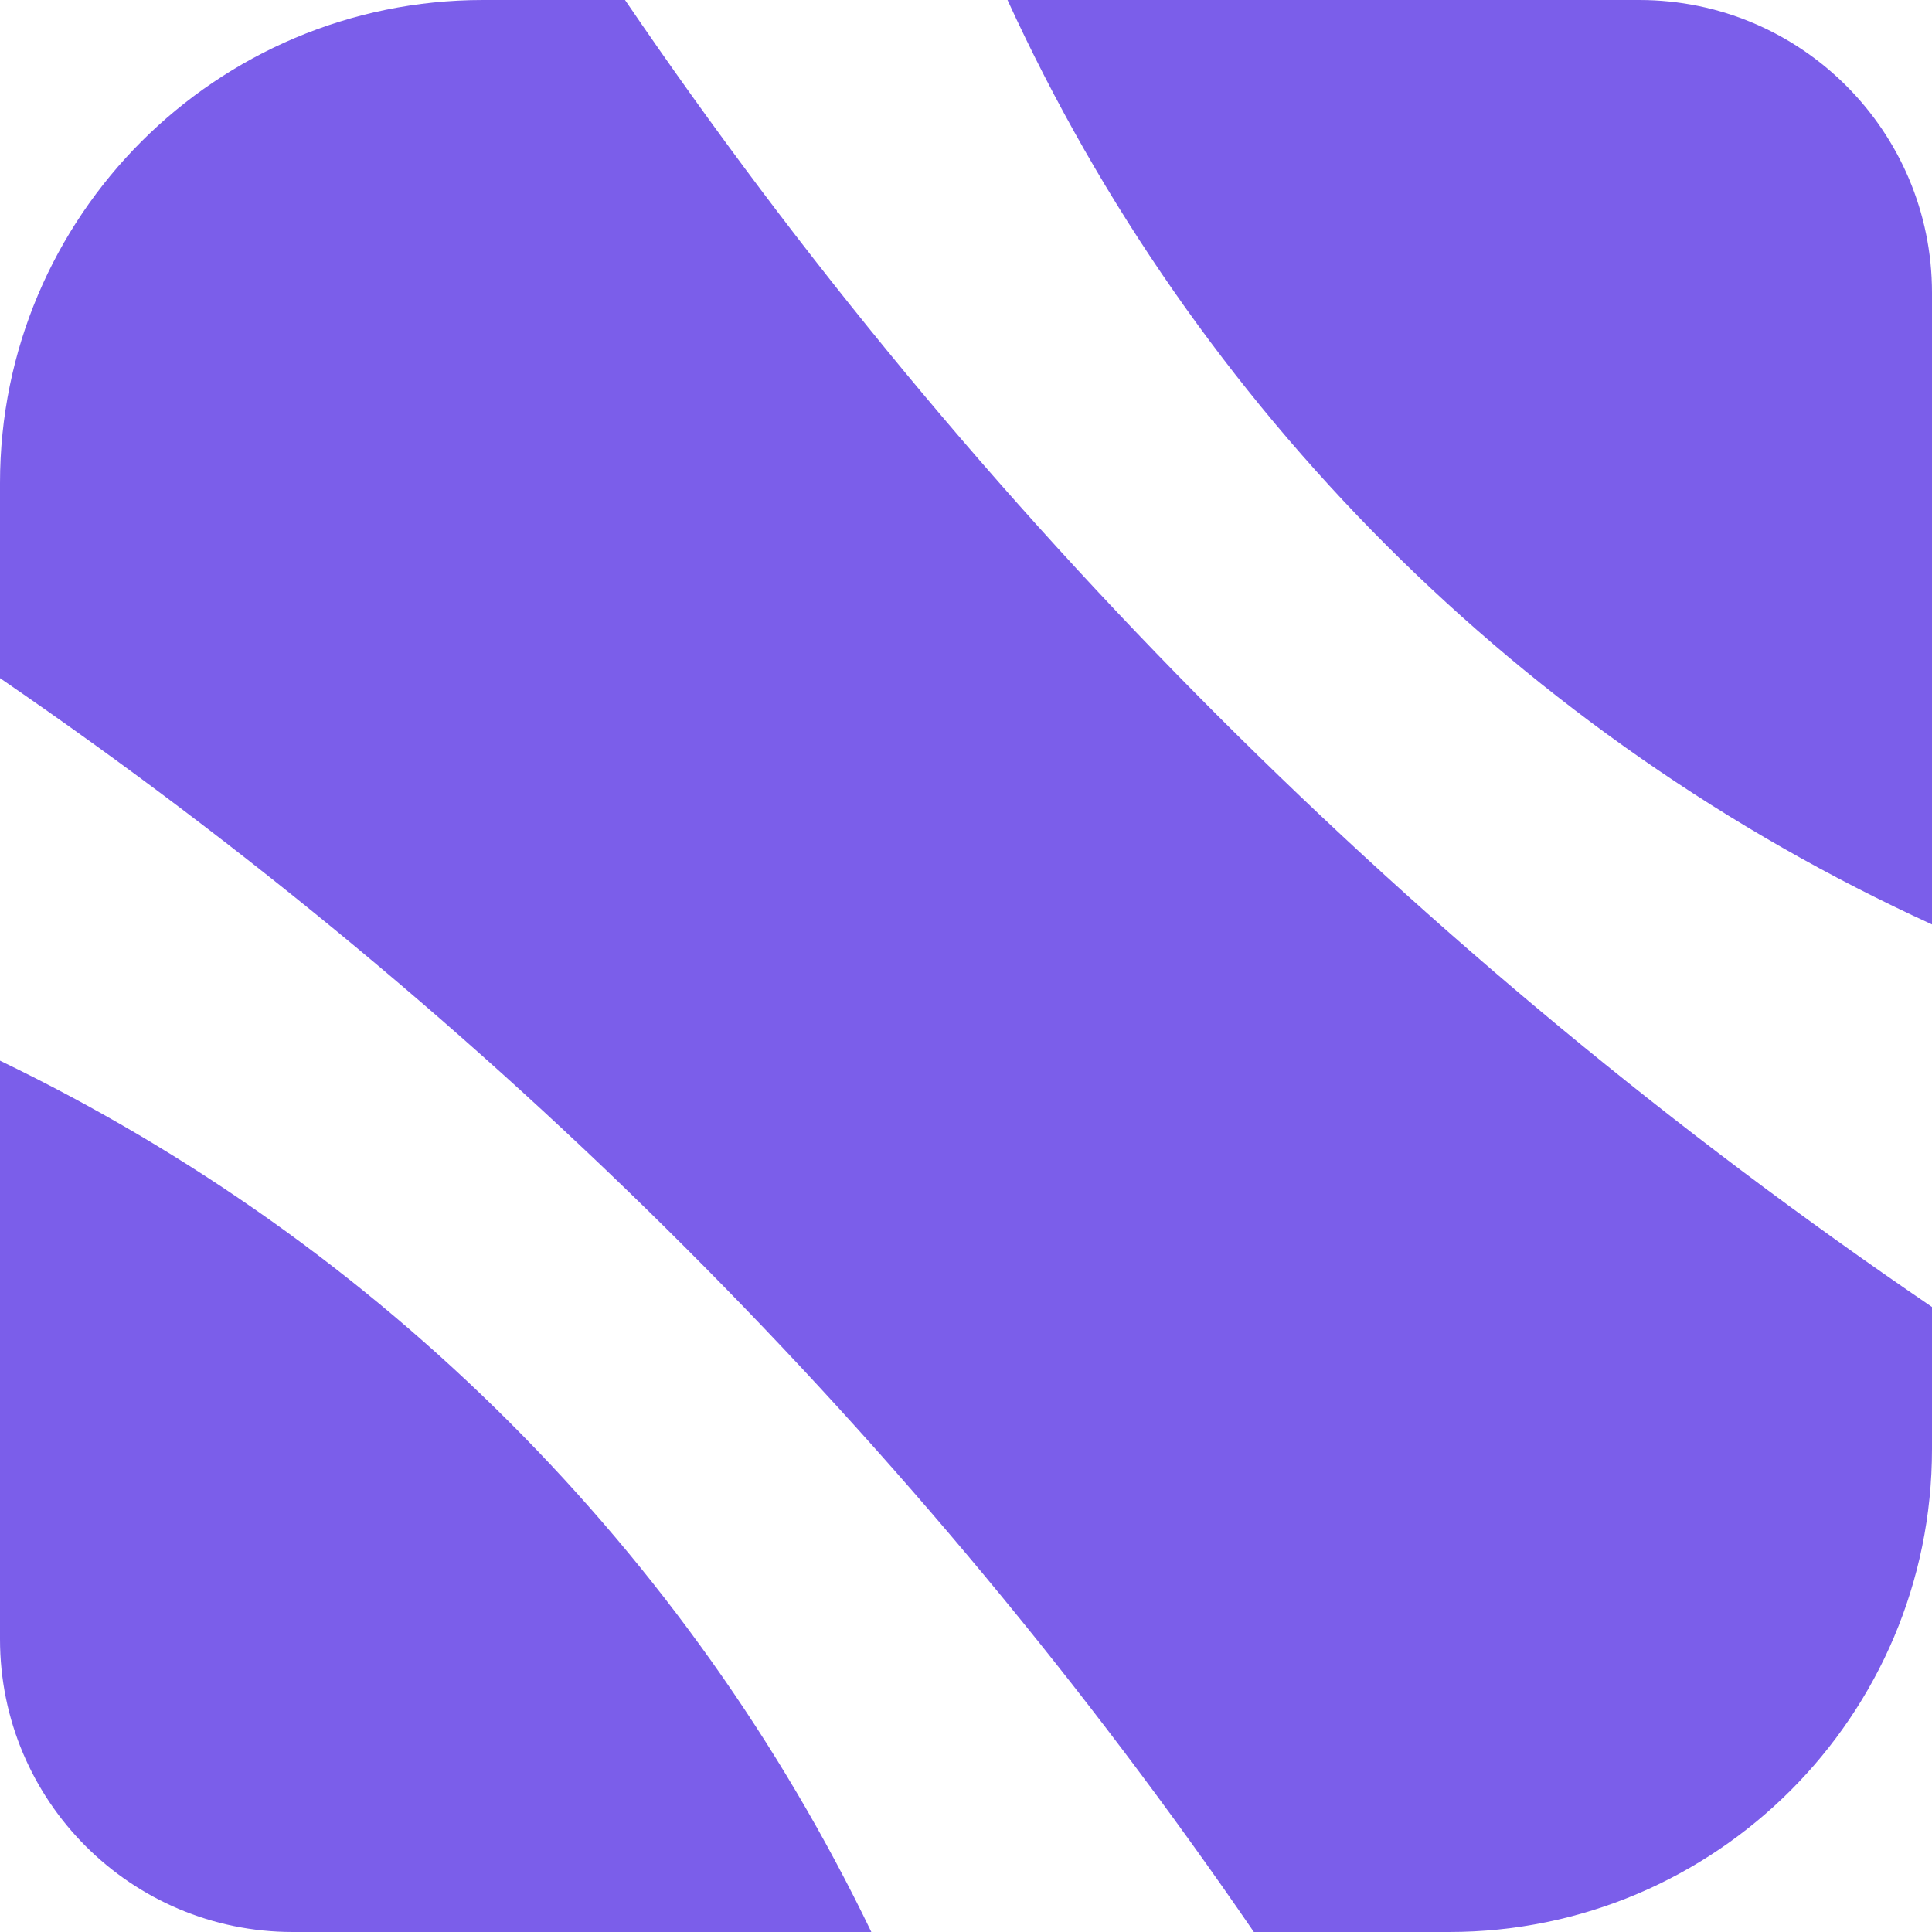
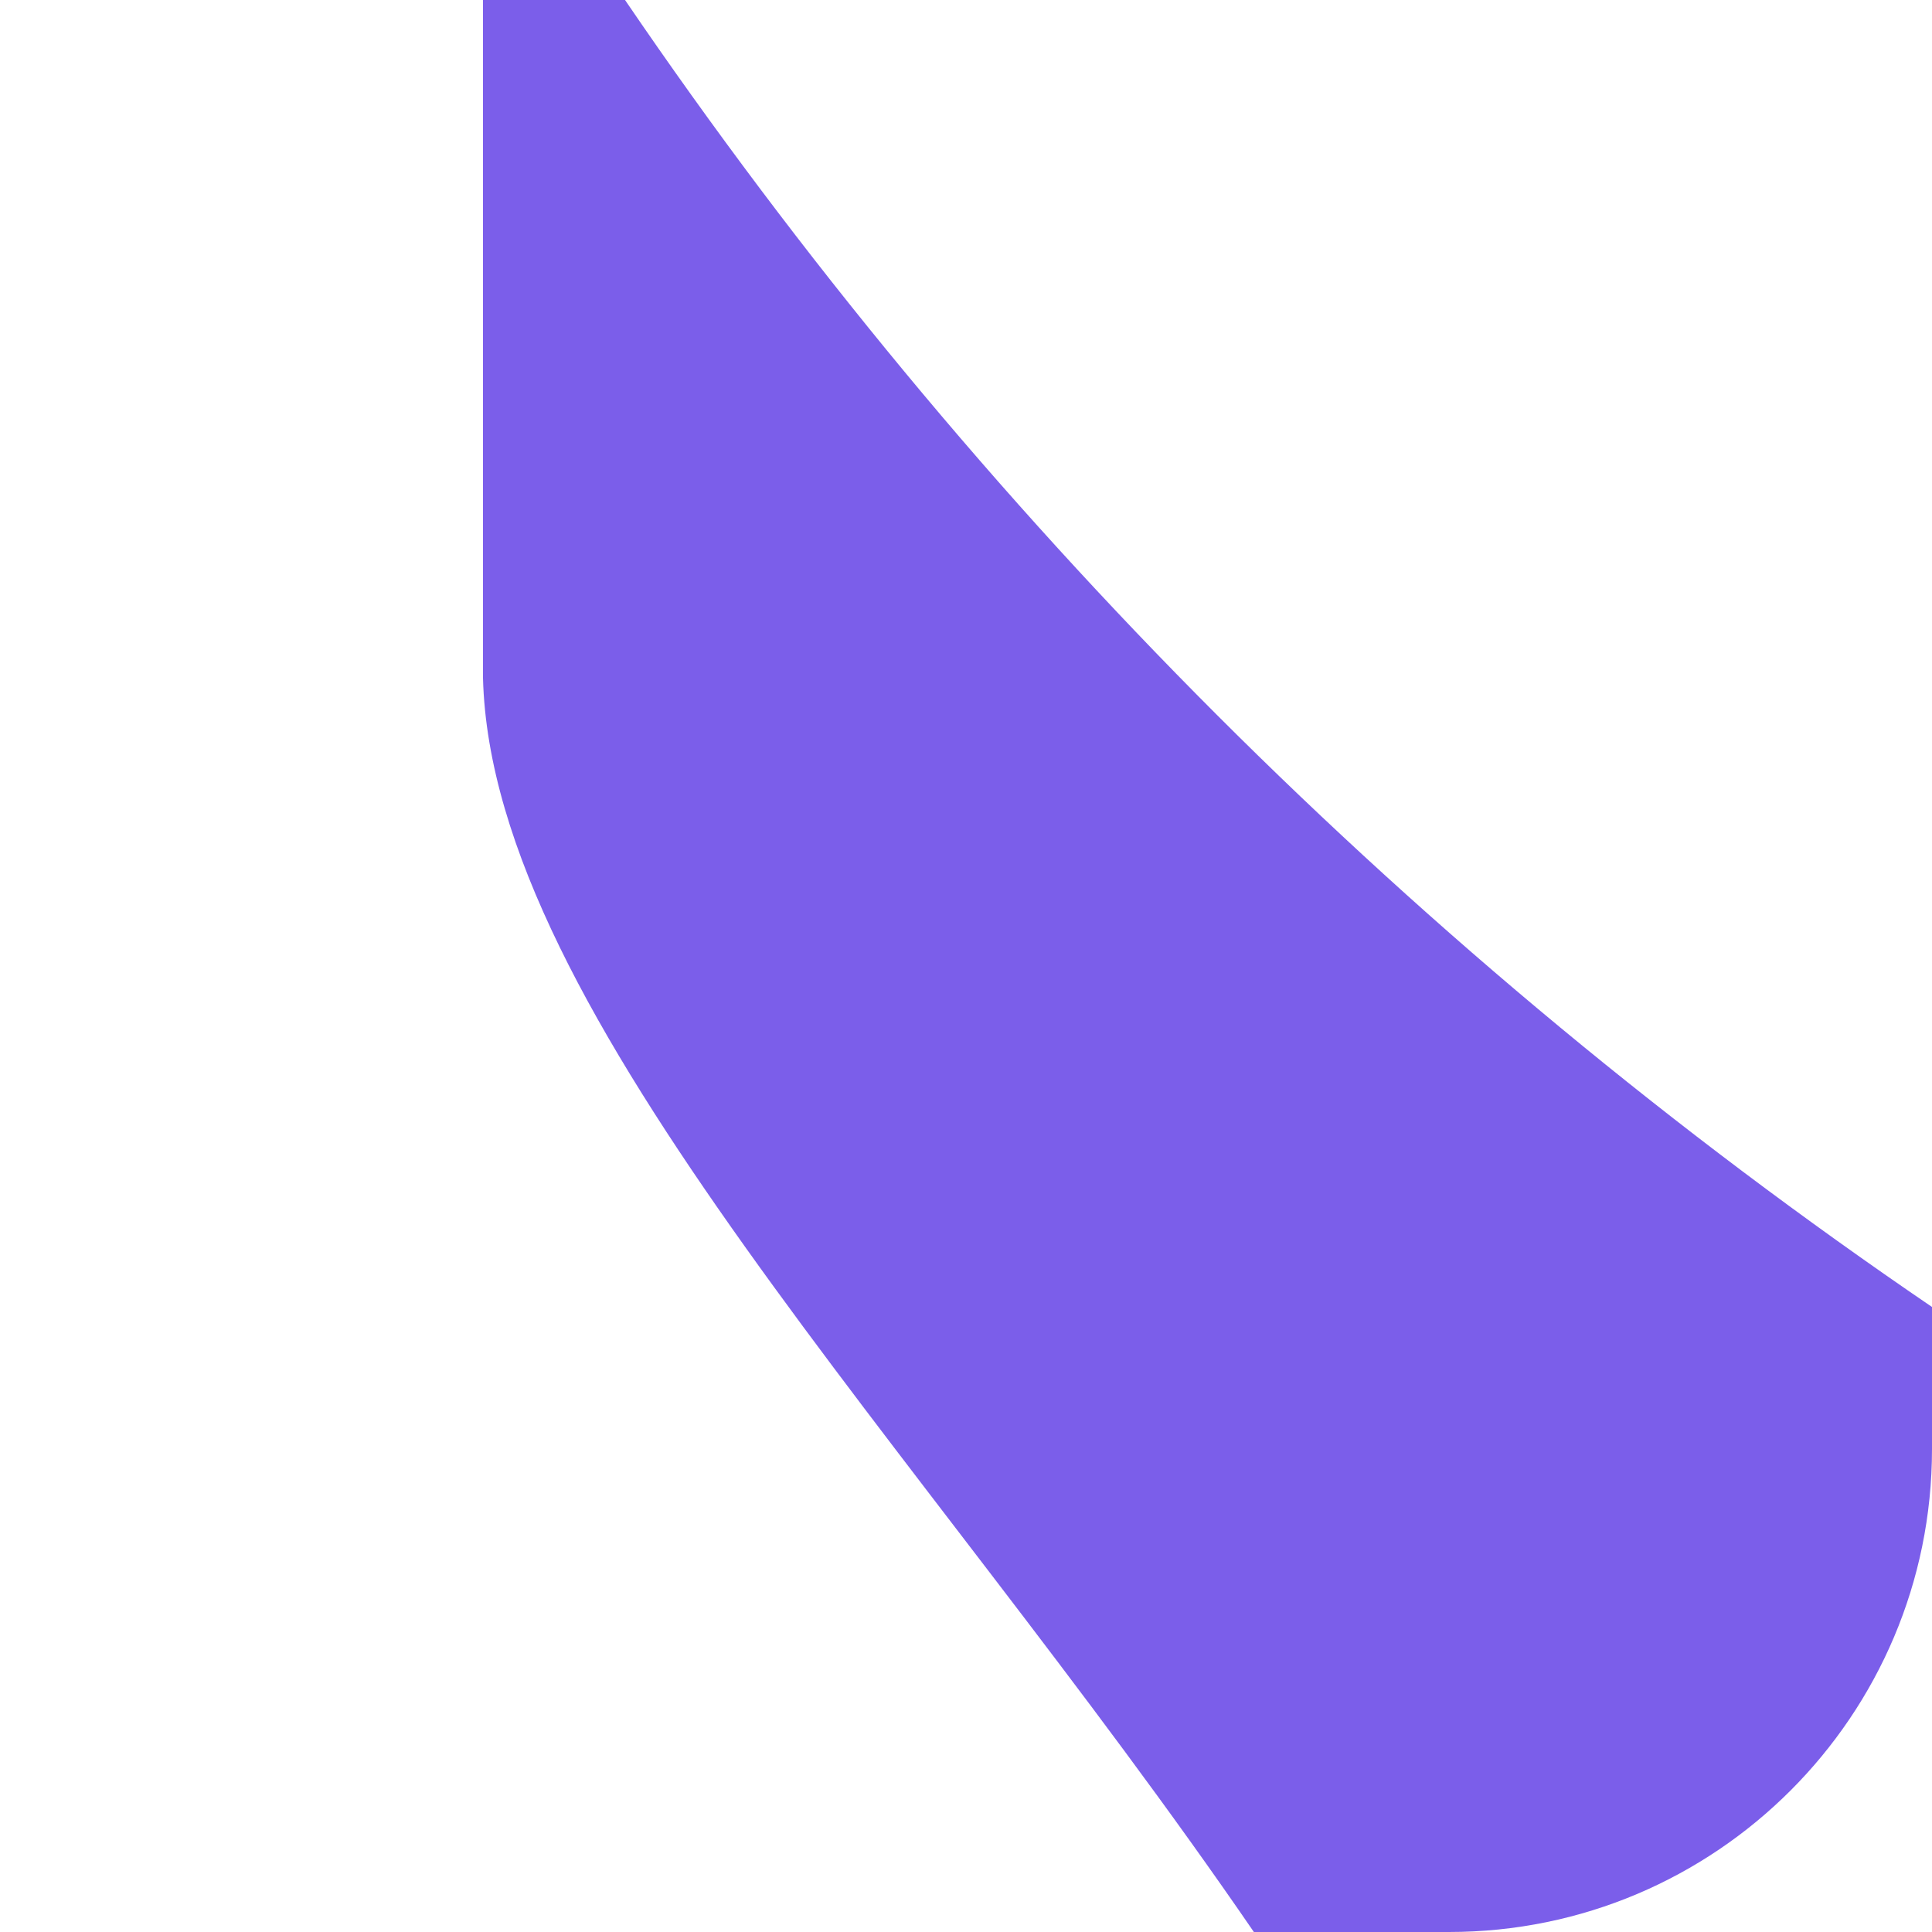
<svg xmlns="http://www.w3.org/2000/svg" width="37" height="37" viewBox="0 0 37 37" fill="none">
-   <path d="M11.97 0H9.25C4.141 0 0 4.141 0 9.25V12.987C9.416 19.443 17.557 27.584 24.013 37H27.75C32.859 37 37 32.858 37 27.75V25.03C27.16 18.331 18.668 9.84 11.97 0Z" fill="#7B5EEA" />
-   <path d="M16.687 37C13.174 29.709 7.291 23.826 0 20.313V31.393C0 34.49 2.51 37 5.607 37H16.687Z" fill="#7B5EEA" />
-   <path d="M37 17.704C29.165 14.119 22.881 7.835 19.295 0H31.393C34.489 0 37 2.51 37 5.607V17.704Z" fill="#7B5EEA" />
+   <path d="M11.97 0H9.25V12.987C9.416 19.443 17.557 27.584 24.013 37H27.75C32.859 37 37 32.858 37 27.75V25.03C27.16 18.331 18.668 9.84 11.97 0Z" fill="#7B5EEA" />
</svg>